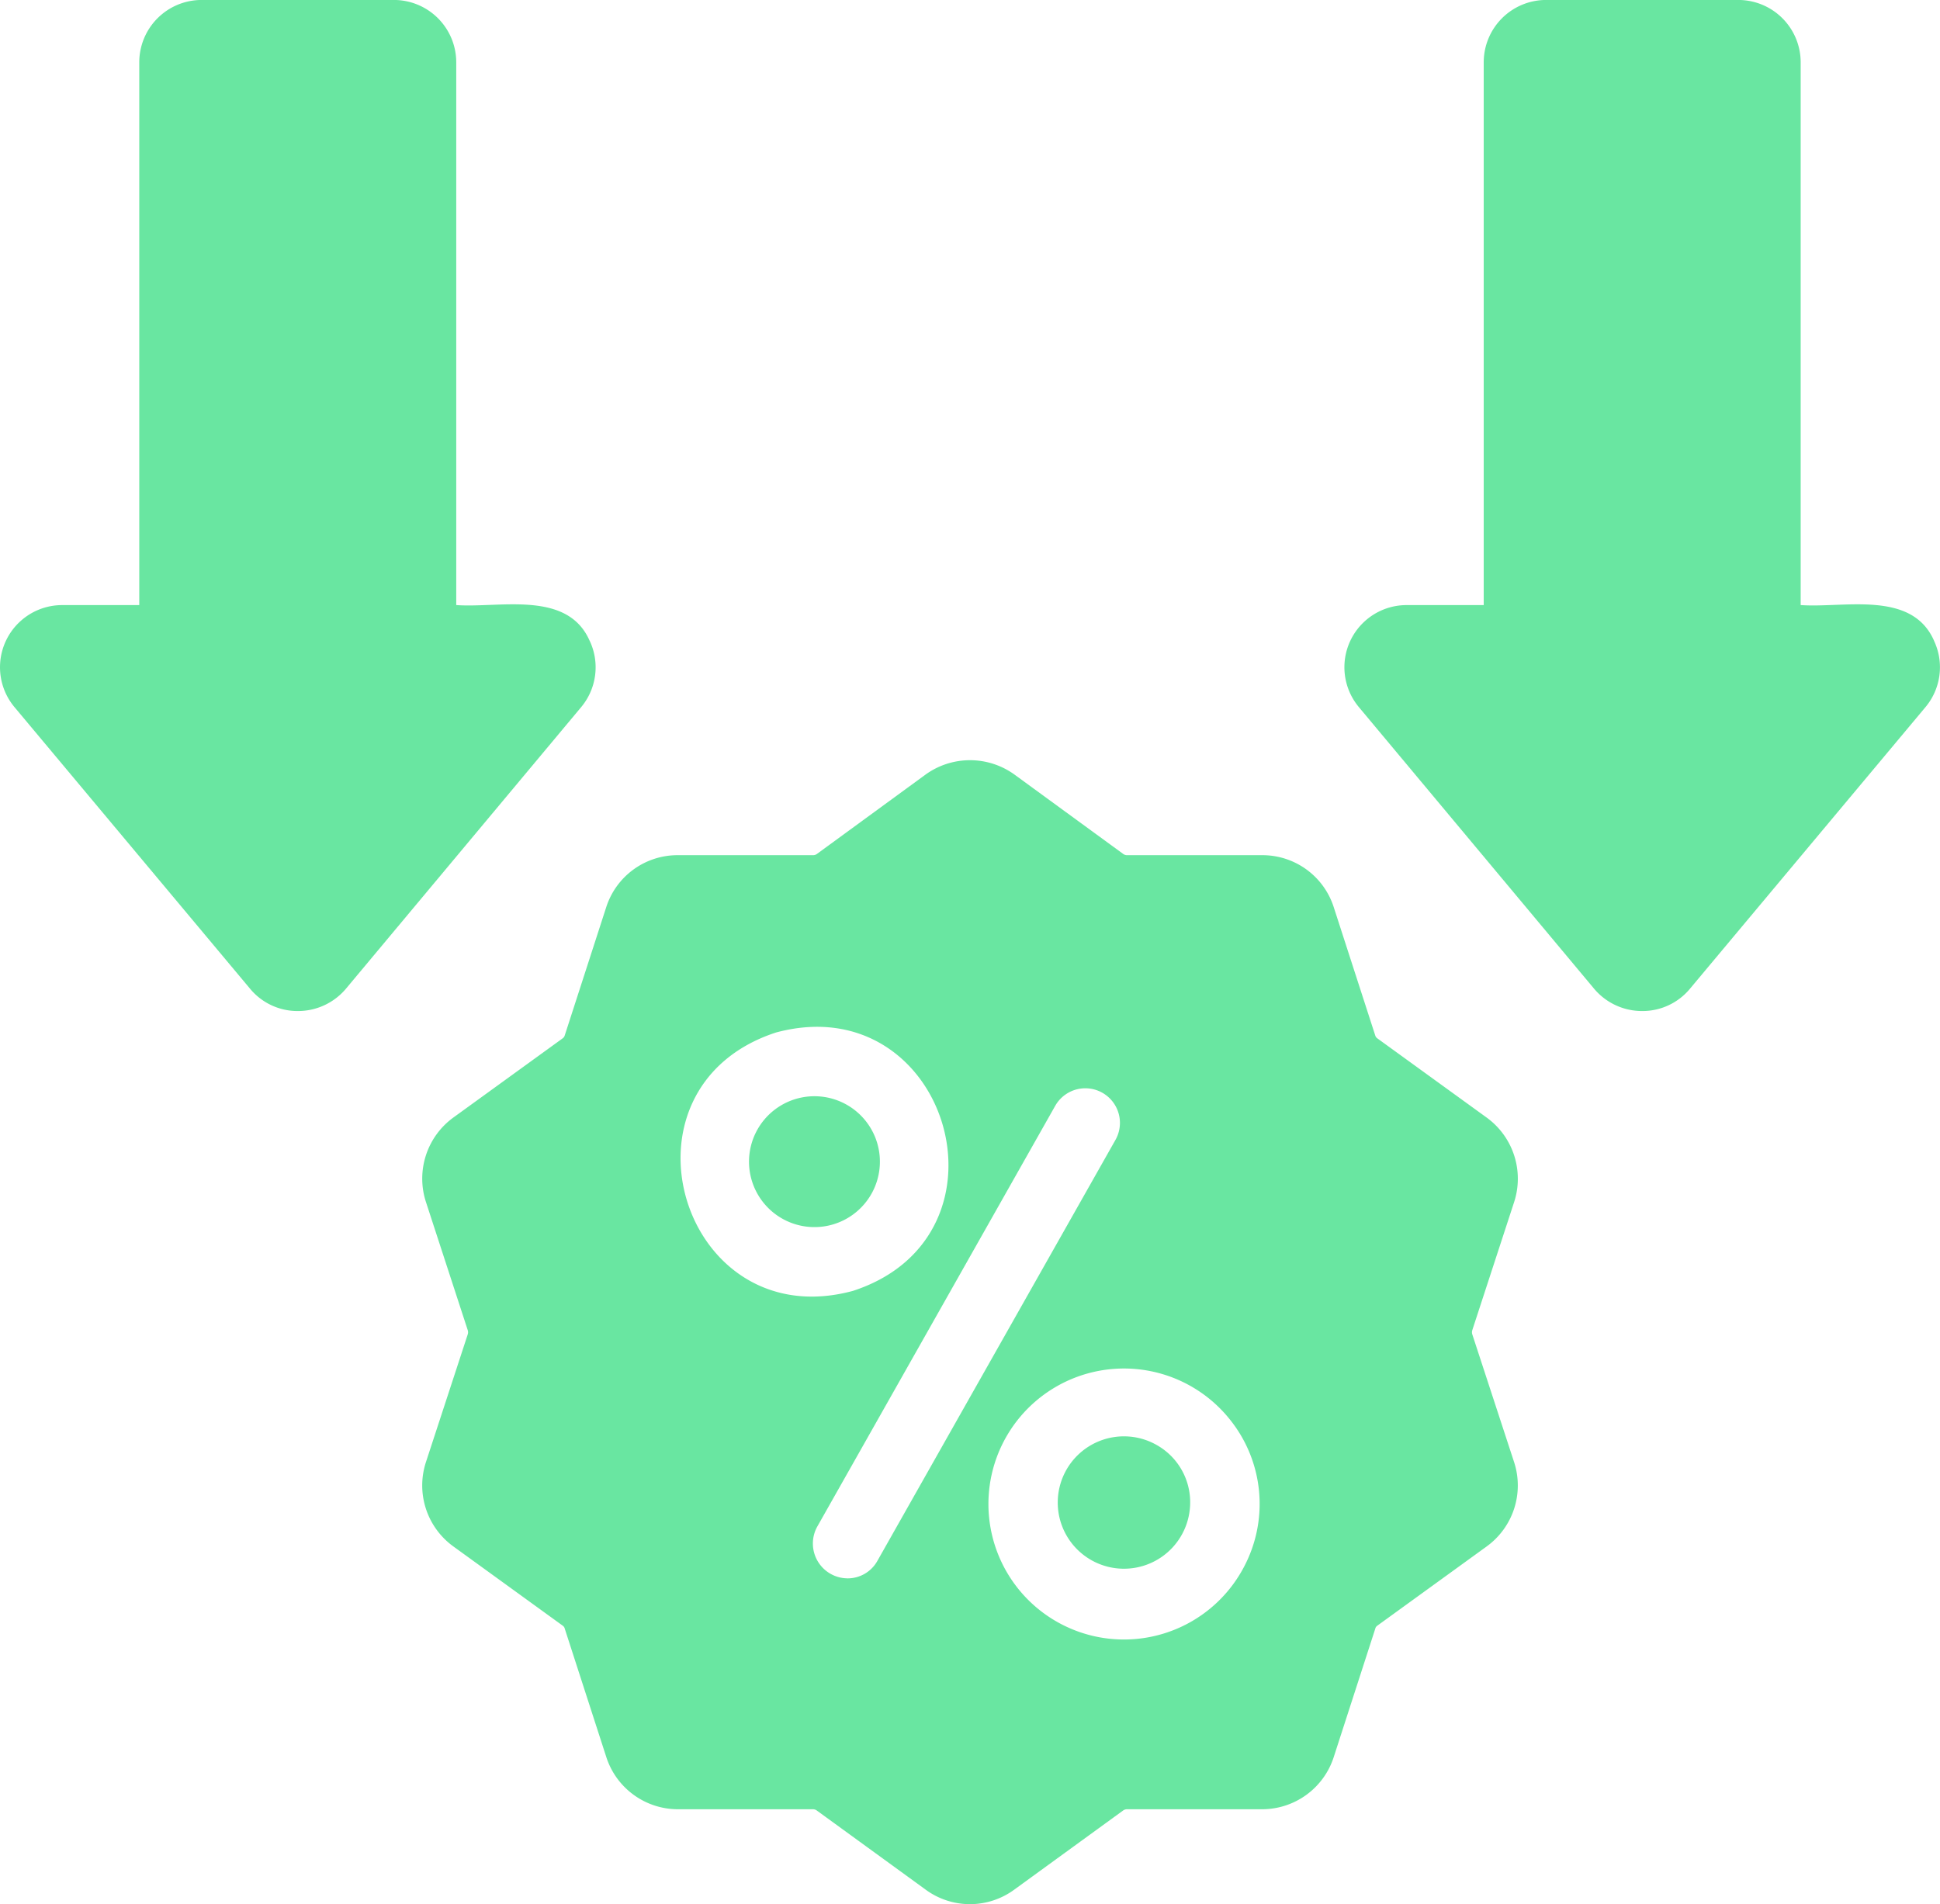
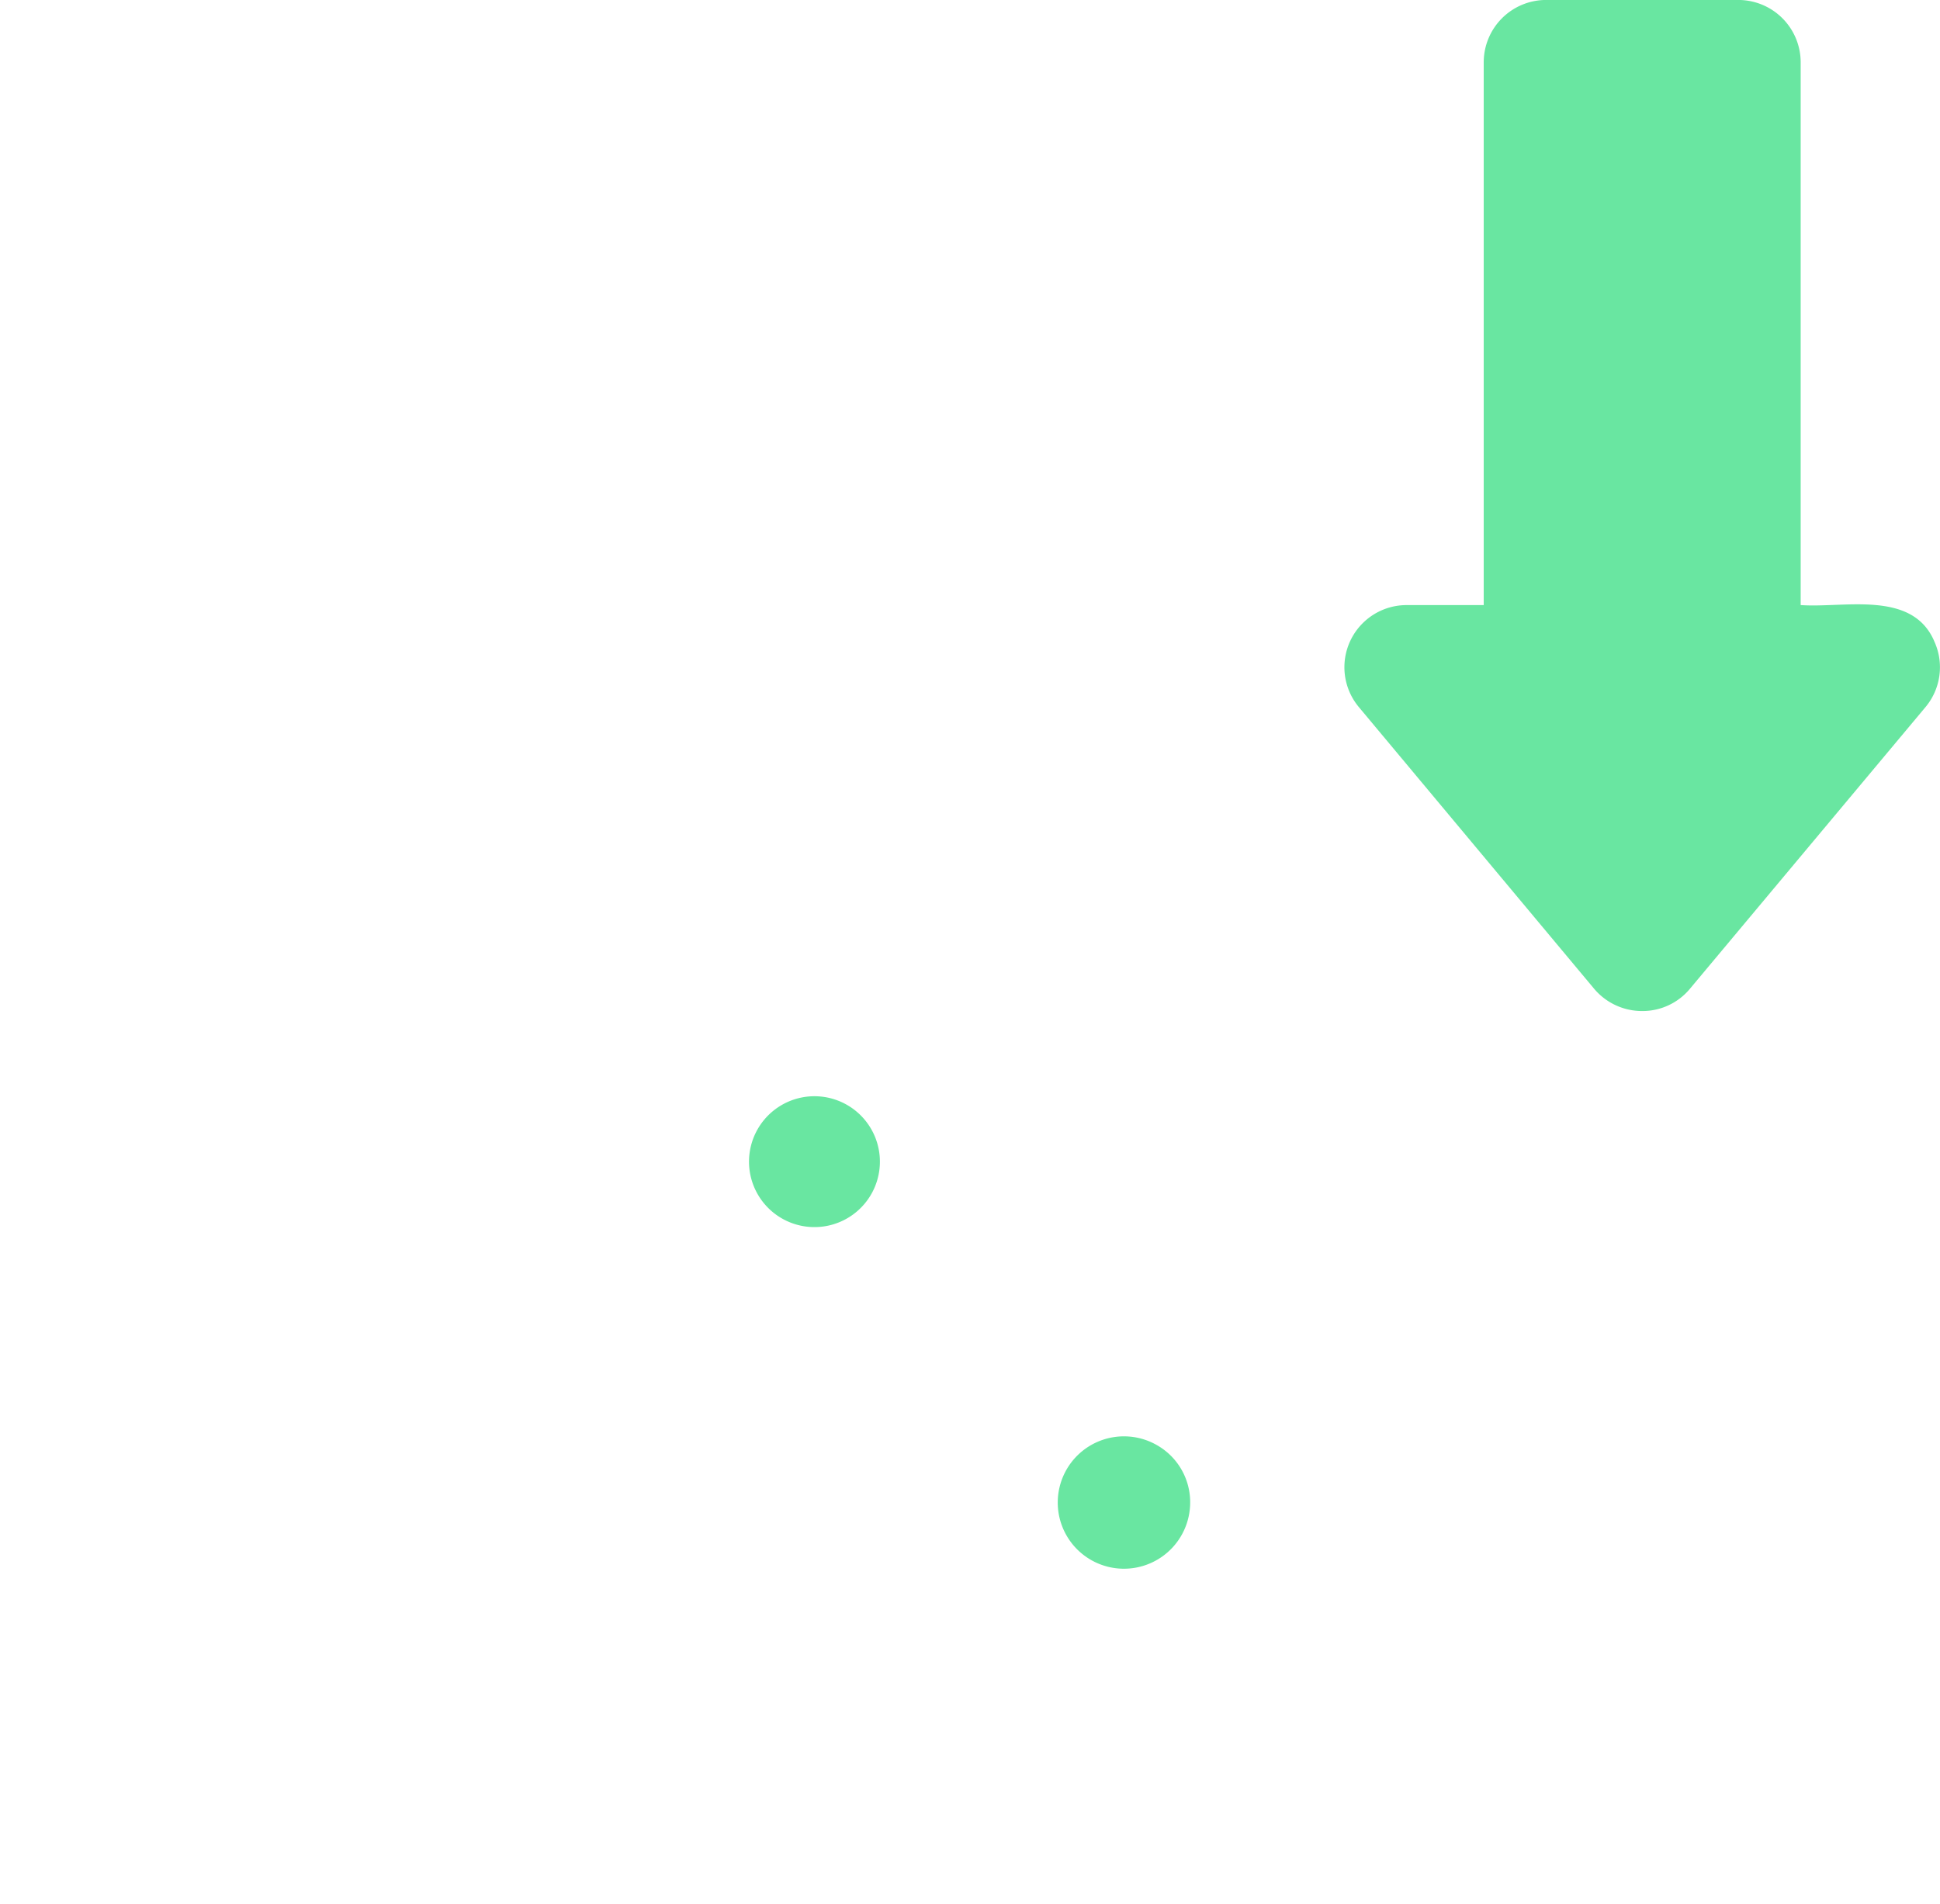
<svg xmlns="http://www.w3.org/2000/svg" id="discount" width="59.079" height="58" viewBox="0 0 59.079 58">
-   <path id="Path_11" data-name="Path 11" d="M21.955,24.026c-.679-1.55-2.744-.991-4.062-1.087V6.409a1.9,1.9,0,0,0-1.888-1.9H10.14a1.9,1.9,0,0,0-1.9,1.9V22.94H5.9a1.893,1.893,0,0,0-1.456,3.112l7.174,8.577a1.874,1.874,0,0,0,1.456.675,1.906,1.906,0,0,0,1.456-.675l7.163-8.576a1.892,1.892,0,0,0,.264-2.025Z" transform="translate(-3.999 -4.51)" fill="#69e6a1" />
  <path id="Path_12" data-name="Path 12" d="M60.765,24.026c-.679-1.55-2.744-.991-4.062-1.087V6.409a1.9,1.9,0,0,0-1.9-1.9H48.939a1.9,1.9,0,0,0-1.888,1.9V22.94H44.709a1.893,1.893,0,0,0-1.456,3.112l7.163,8.577a1.906,1.906,0,0,0,1.456.675,1.874,1.874,0,0,0,1.456-.675L60.5,26.052a1.892,1.892,0,0,0,.264-2.025Z" transform="translate(-1.867 -4.51)" fill="#69e6a1" />
-   <path id="Path_13" data-name="Path 13" d="M49.442,39.91a2.3,2.3,0,0,0-.833-2.563l-3.334-2.416a.164.164,0,0,1-.063-.084l-1.266-3.914a2.28,2.28,0,0,0-2.184-1.582H37.648a.2.2,0,0,1-.105-.032l-3.323-2.426a2.313,2.313,0,0,0-2.7,0L28.2,29.319a.2.2,0,0,1-.105.032H23.976a2.28,2.28,0,0,0-2.184,1.582l-1.266,3.914a.164.164,0,0,1-.063.084l-3.334,2.416A2.3,2.3,0,0,0,16.3,39.91l1.276,3.914a.216.216,0,0,1,0,.116l-1.276,3.9a2.293,2.293,0,0,0,.833,2.563l3.334,2.416a.153.153,0,0,1,.063.095l1.266,3.914a2.293,2.293,0,0,0,2.184,1.582H28.09a.2.2,0,0,1,.105.032l3.323,2.416a2.279,2.279,0,0,0,2.7,0l3.323-2.416a.2.2,0,0,1,.105-.032h4.114a2.293,2.293,0,0,0,2.184-1.582l1.266-3.914a.153.153,0,0,1,.063-.095l3.334-2.416a2.293,2.293,0,0,0,.833-2.563l-1.276-3.9a.216.216,0,0,1,0-.116ZM41.213,51.029a4.127,4.127,0,1,1-.451-4.517A4.1,4.1,0,0,1,41.213,51.029Zm-12.079.348a1.061,1.061,0,0,1-.918-1.572l7.247-12.817A1.053,1.053,0,1,1,37.3,38.022L30.052,50.84a1.038,1.038,0,0,1-.918.538ZM26.961,34.752c5.229-1.408,7.5,6.192,2.342,7.87C24.087,44.033,21.805,36.437,26.961,34.752Z" transform="translate(-3.33 -3.304)" fill="#69e6a1" />
  <path id="Path_14" data-name="Path 14" d="M28.183,40.063a1.993,1.993,0,1,0-2.479-1.34,1.993,1.993,0,0,0,2.479,1.34Z" transform="translate(-2.811 -2.771)" fill="#69e6a1" />
  <path id="Path_15" data-name="Path 15" d="M37.544,46.243a2.016,2.016,0,1,0,1.008,1.96,2,2,0,0,0-1.008-1.96Z" transform="translate(-2.319 -2.231)" fill="#69e6a1" />
</svg>